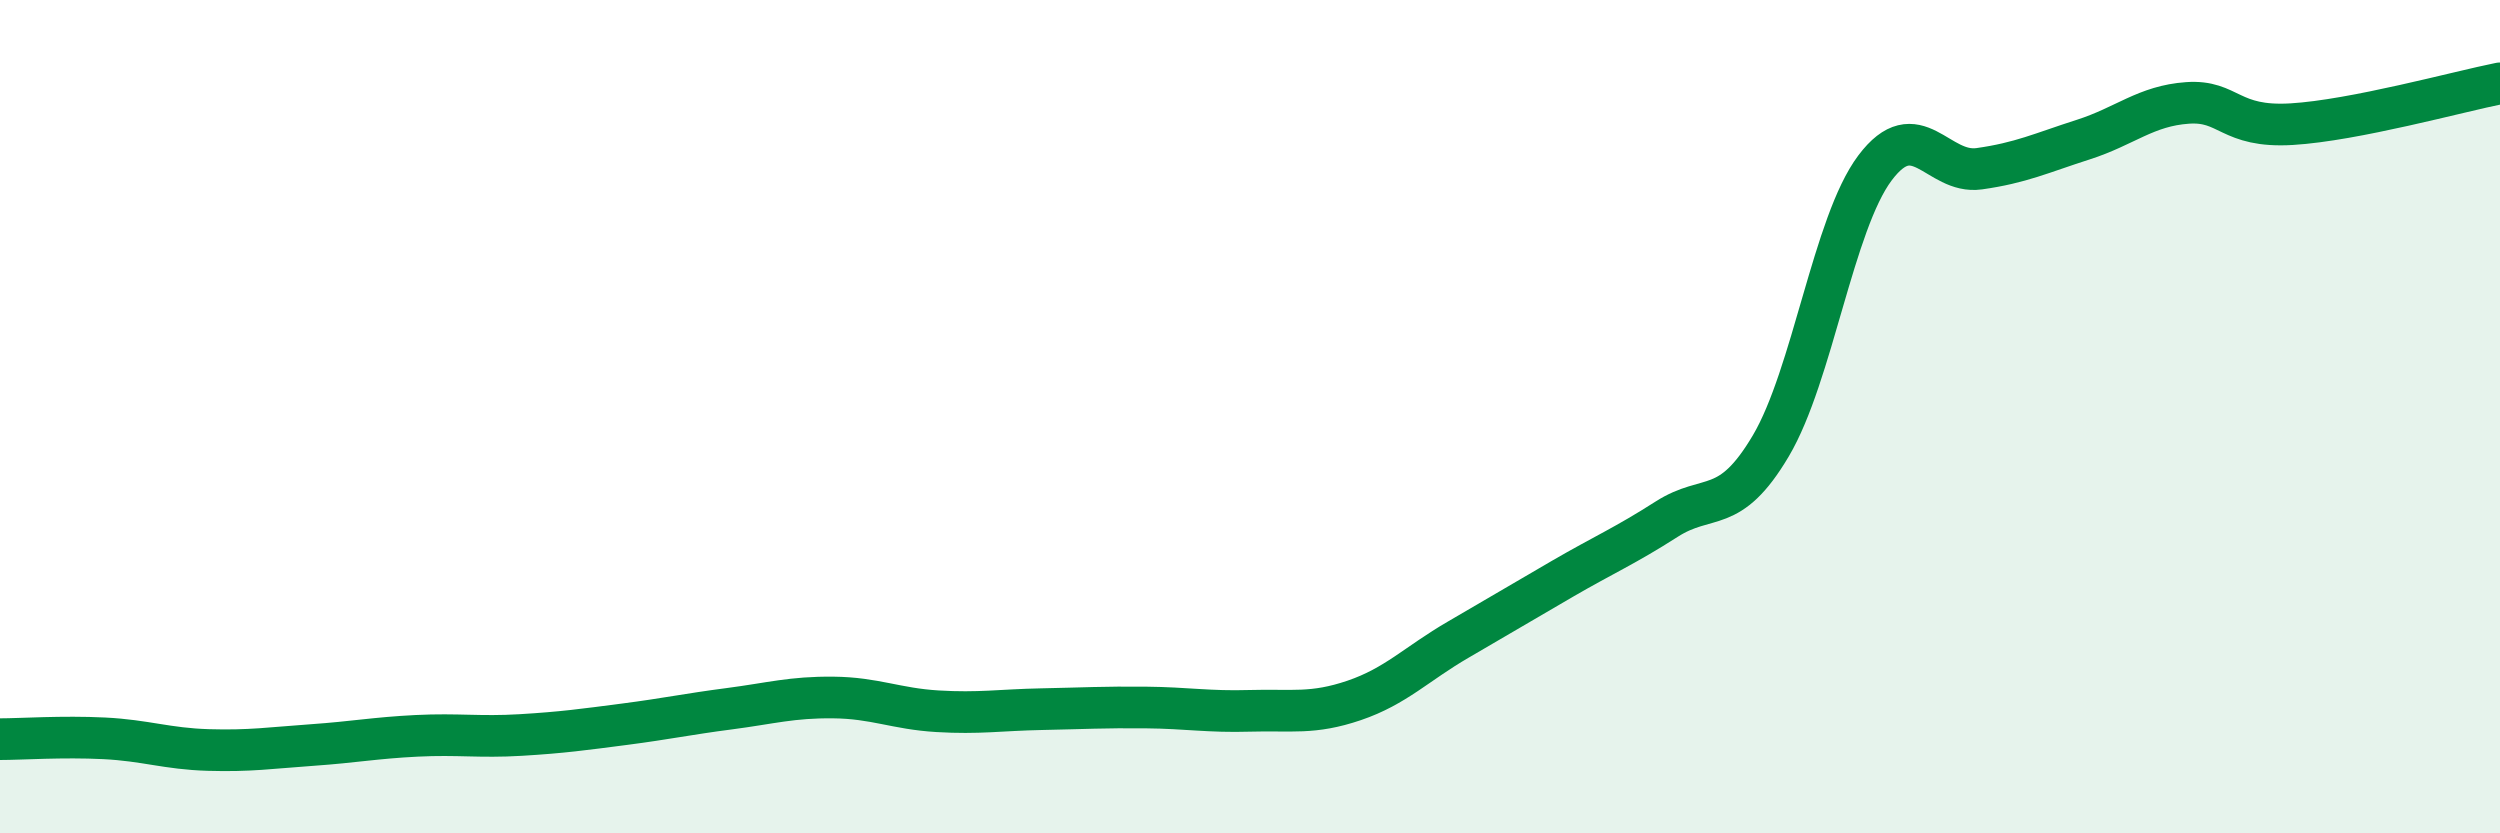
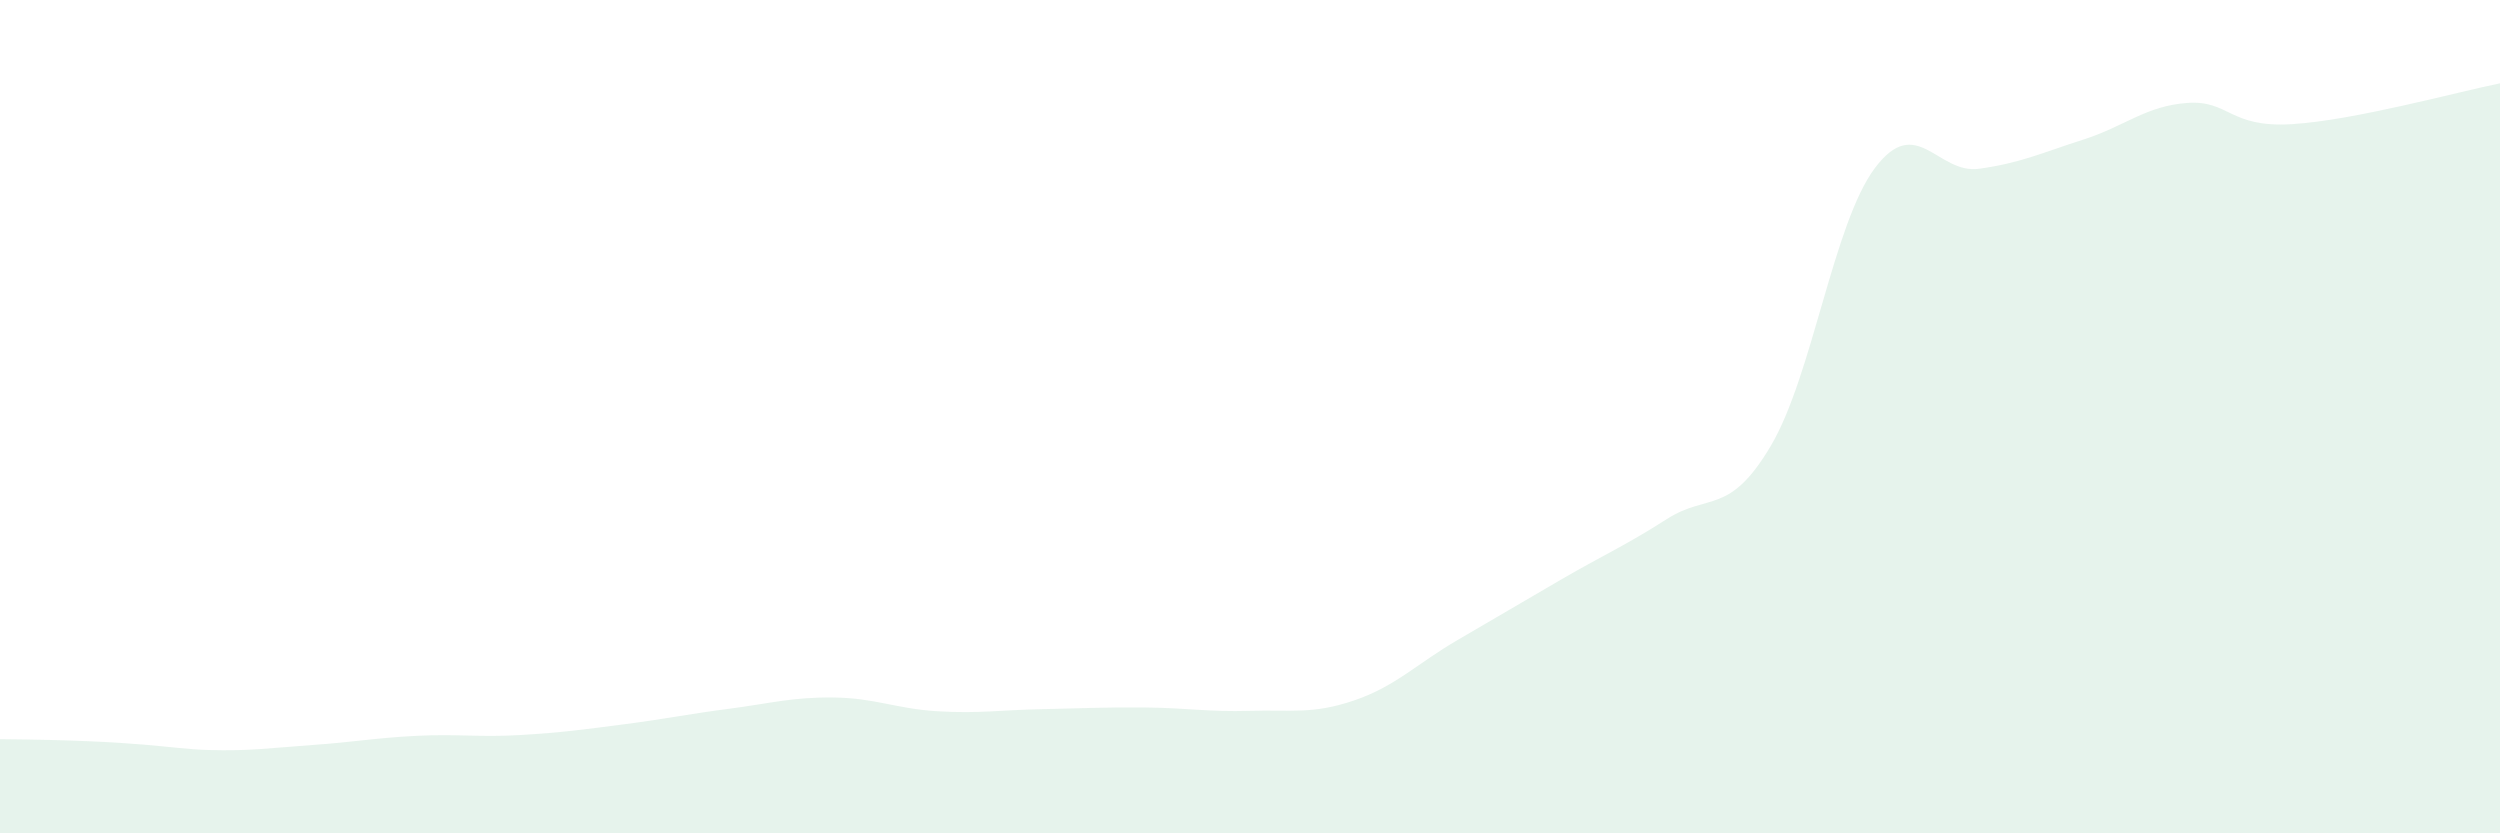
<svg xmlns="http://www.w3.org/2000/svg" width="60" height="20" viewBox="0 0 60 20">
-   <path d="M 0,17.74 C 0.5,17.74 1.5,17.67 2.5,17.72 C 3.5,17.77 4,17.97 5,18 C 6,18.03 6.5,17.95 7.5,17.88 C 8.5,17.81 9,17.71 10,17.66 C 11,17.61 11.5,17.7 12.5,17.64 C 13.5,17.58 14,17.51 15,17.38 C 16,17.25 16.5,17.14 17.5,17.01 C 18.5,16.88 19,16.73 20,16.74 C 21,16.75 21.5,17.01 22.5,17.07 C 23.5,17.13 24,17.04 25,17.02 C 26,17 26.5,16.97 27.5,16.98 C 28.5,16.99 29,17.09 30,17.06 C 31,17.03 31.5,17.15 32.5,16.81 C 33.5,16.47 34,15.93 35,15.35 C 36,14.77 36.5,14.47 37.5,13.89 C 38.5,13.31 39,13.1 40,12.46 C 41,11.82 41.5,12.39 42.5,10.7 C 43.5,9.01 44,5.36 45,4.03 C 46,2.7 46.5,4.19 47.5,4.05 C 48.5,3.91 49,3.67 50,3.35 C 51,3.03 51.5,2.54 52.5,2.47 C 53.5,2.4 53.5,3.07 55,2.98 C 56.5,2.89 59,2.2 60,2L60 20L0 20Z" fill="#008740" opacity="0.1" stroke-linecap="round" stroke-linejoin="round" />
-   <path d="M 0,17.74 C 0.5,17.74 1.5,17.67 2.5,17.72 C 3.5,17.77 4,17.97 5,18 C 6,18.03 6.5,17.95 7.5,17.88 C 8.5,17.81 9,17.71 10,17.66 C 11,17.61 11.5,17.7 12.5,17.64 C 13.5,17.58 14,17.51 15,17.38 C 16,17.25 16.5,17.14 17.5,17.01 C 18.5,16.88 19,16.73 20,16.74 C 21,16.75 21.5,17.01 22.5,17.07 C 23.5,17.13 24,17.04 25,17.02 C 26,17 26.5,16.97 27.5,16.98 C 28.5,16.99 29,17.09 30,17.06 C 31,17.03 31.5,17.15 32.5,16.81 C 33.5,16.47 34,15.93 35,15.35 C 36,14.77 36.5,14.47 37.5,13.89 C 38.5,13.31 39,13.1 40,12.46 C 41,11.82 41.5,12.39 42.5,10.7 C 43.5,9.01 44,5.36 45,4.03 C 46,2.7 46.5,4.19 47.5,4.05 C 48.5,3.91 49,3.67 50,3.35 C 51,3.03 51.5,2.54 52.5,2.47 C 53.5,2.4 53.5,3.07 55,2.98 C 56.5,2.89 59,2.2 60,2" stroke="#008740" stroke-width="1" fill="none" stroke-linecap="round" stroke-linejoin="round" />
+   <path d="M 0,17.74 C 3.5,17.77 4,17.97 5,18 C 6,18.03 6.5,17.95 7.5,17.88 C 8.5,17.81 9,17.71 10,17.66 C 11,17.61 11.5,17.7 12.5,17.64 C 13.5,17.58 14,17.51 15,17.38 C 16,17.25 16.5,17.14 17.5,17.01 C 18.5,16.88 19,16.73 20,16.74 C 21,16.75 21.5,17.01 22.5,17.07 C 23.5,17.13 24,17.04 25,17.02 C 26,17 26.5,16.97 27.5,16.98 C 28.5,16.99 29,17.09 30,17.06 C 31,17.03 31.5,17.15 32.5,16.81 C 33.5,16.47 34,15.93 35,15.35 C 36,14.77 36.5,14.47 37.5,13.89 C 38.5,13.31 39,13.1 40,12.46 C 41,11.82 41.5,12.39 42.5,10.7 C 43.5,9.01 44,5.36 45,4.03 C 46,2.7 46.5,4.19 47.5,4.05 C 48.5,3.91 49,3.67 50,3.35 C 51,3.03 51.5,2.54 52.5,2.47 C 53.5,2.4 53.5,3.07 55,2.98 C 56.5,2.89 59,2.2 60,2L60 20L0 20Z" fill="#008740" opacity="0.1" stroke-linecap="round" stroke-linejoin="round" />
</svg>